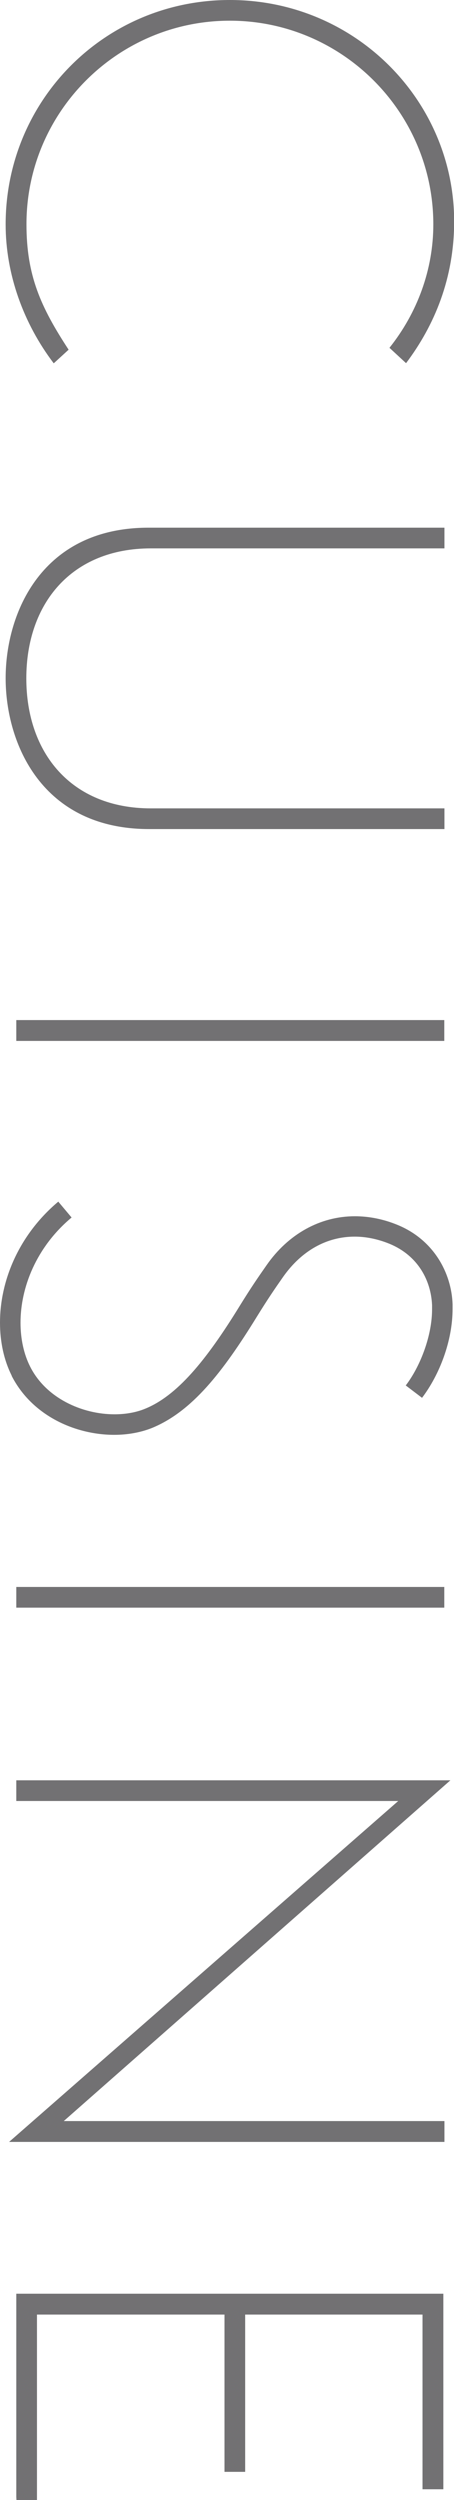
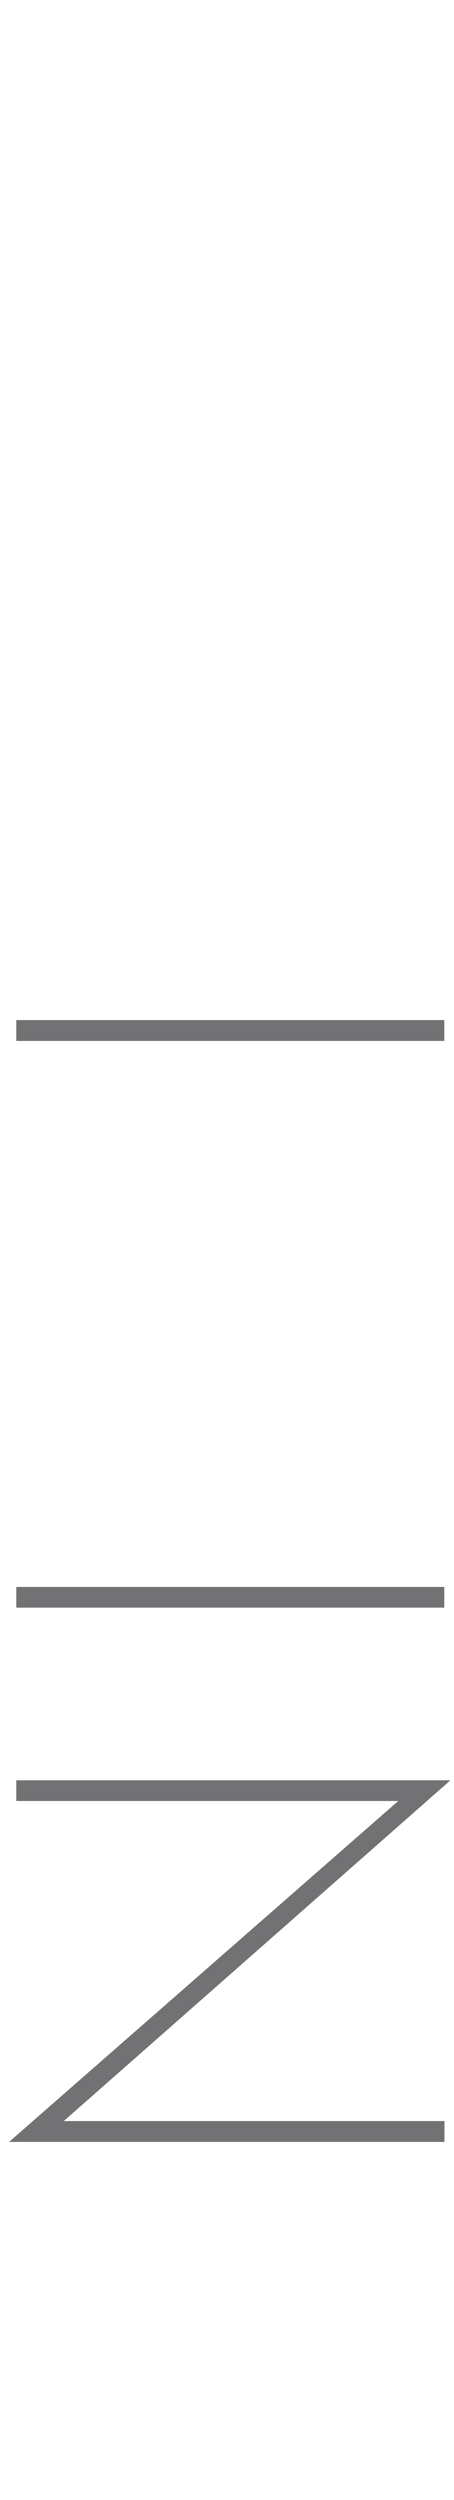
<svg xmlns="http://www.w3.org/2000/svg" viewBox="0 0 28.98 159.43">
  <defs>
    <style>.d{fill:#727173;}</style>
  </defs>
  <g id="a" />
  <g id="b">
    <g id="c">
      <g>
-         <polygon class="d" points="14.33 147.6 14.33 157.63 15.65 157.63 15.65 147.6 26.97 147.6 26.97 158.74 28.3 158.74 28.3 146.27 1.04 146.27 1.04 159.22 1.05 159.43 2.36 159.43 2.36 147.6 14.33 147.6" />
        <rect class="d" x="1.04" y="65.05" width="27.32" height="1.33" />
        <rect class="d" x="1.04" y="101.2" width="27.32" height="1.32" />
        <polygon class="d" points="4.07 135.26 28.75 113.53 1.04 113.53 1.04 114.85 25.42 114.85 .58 136.59 28.37 136.59 28.37 135.26 4.07 135.26" />
-         <path class="d" d="M27.66,14.31c0,2.88-1.02,5.64-2.8,7.87l1.06,.98c1.82-2.42,3.07-5.41,3.07-9.05C28.98,6.4,22.66,0,14.67,0S.36,6.4,.36,14.31c0,3.18,1.14,6.32,3.07,8.86l.95-.87c-1.78-2.72-2.69-4.73-2.69-7.99C1.68,7.15,7.51,1.32,14.67,1.32s12.99,5.83,12.99,12.99Z" />
-         <path class="d" d="M.36,43.25c0,4.16,2.31,9.62,9.16,9.62H28.37v-1.32H9.63c-5.07,0-7.95-3.52-7.95-8.29s2.88-8.29,7.95-8.29H28.37v-1.32H9.52C2.67,33.63,.36,39.08,.36,43.25Z" />
-         <path class="d" d="M3.73,76.64l.84,1c-2.27,1.9-3.26,4.48-3.26,6.71h0c0,1.05,.22,2.02,.61,2.79h0c1.01,2.02,3.32,3.05,5.39,3.05h0c.71,0,1.38-.12,1.94-.35h0c2.03-.82,3.88-3.03,6.05-6.56h0c.71-1.15,1.15-1.79,1.71-2.59h0c1.38-1.99,3.42-3.13,5.64-3.13h0c.9,0,1.82,.18,2.72,.55h0c2.32,.95,3.45,3.07,3.52,5.06h0c0,.1,0,.2,0,.29h0c0,2.05-.83,4.2-1.95,5.68h0l-1.04-.79c.94-1.23,1.69-3.2,1.68-4.89h0c0-.08,0-.16,0-.23h0c-.07-1.58-.9-3.16-2.71-3.91h0c-.76-.31-1.51-.46-2.23-.46h0c-1.77,0-3.38,.88-4.57,2.57h0c-.56,.8-.97,1.4-1.67,2.53h0c-2.21,3.59-4.15,6.04-6.67,7.09h0c-.74,.3-1.58,.45-2.44,.45h0c-2.46,0-5.24-1.2-6.55-3.77H.75c-.5-.99-.75-2.16-.75-3.39H0c0-2.62,1.16-5.56,3.73-7.72h0Z" />
      </g>
    </g>
  </g>
</svg>